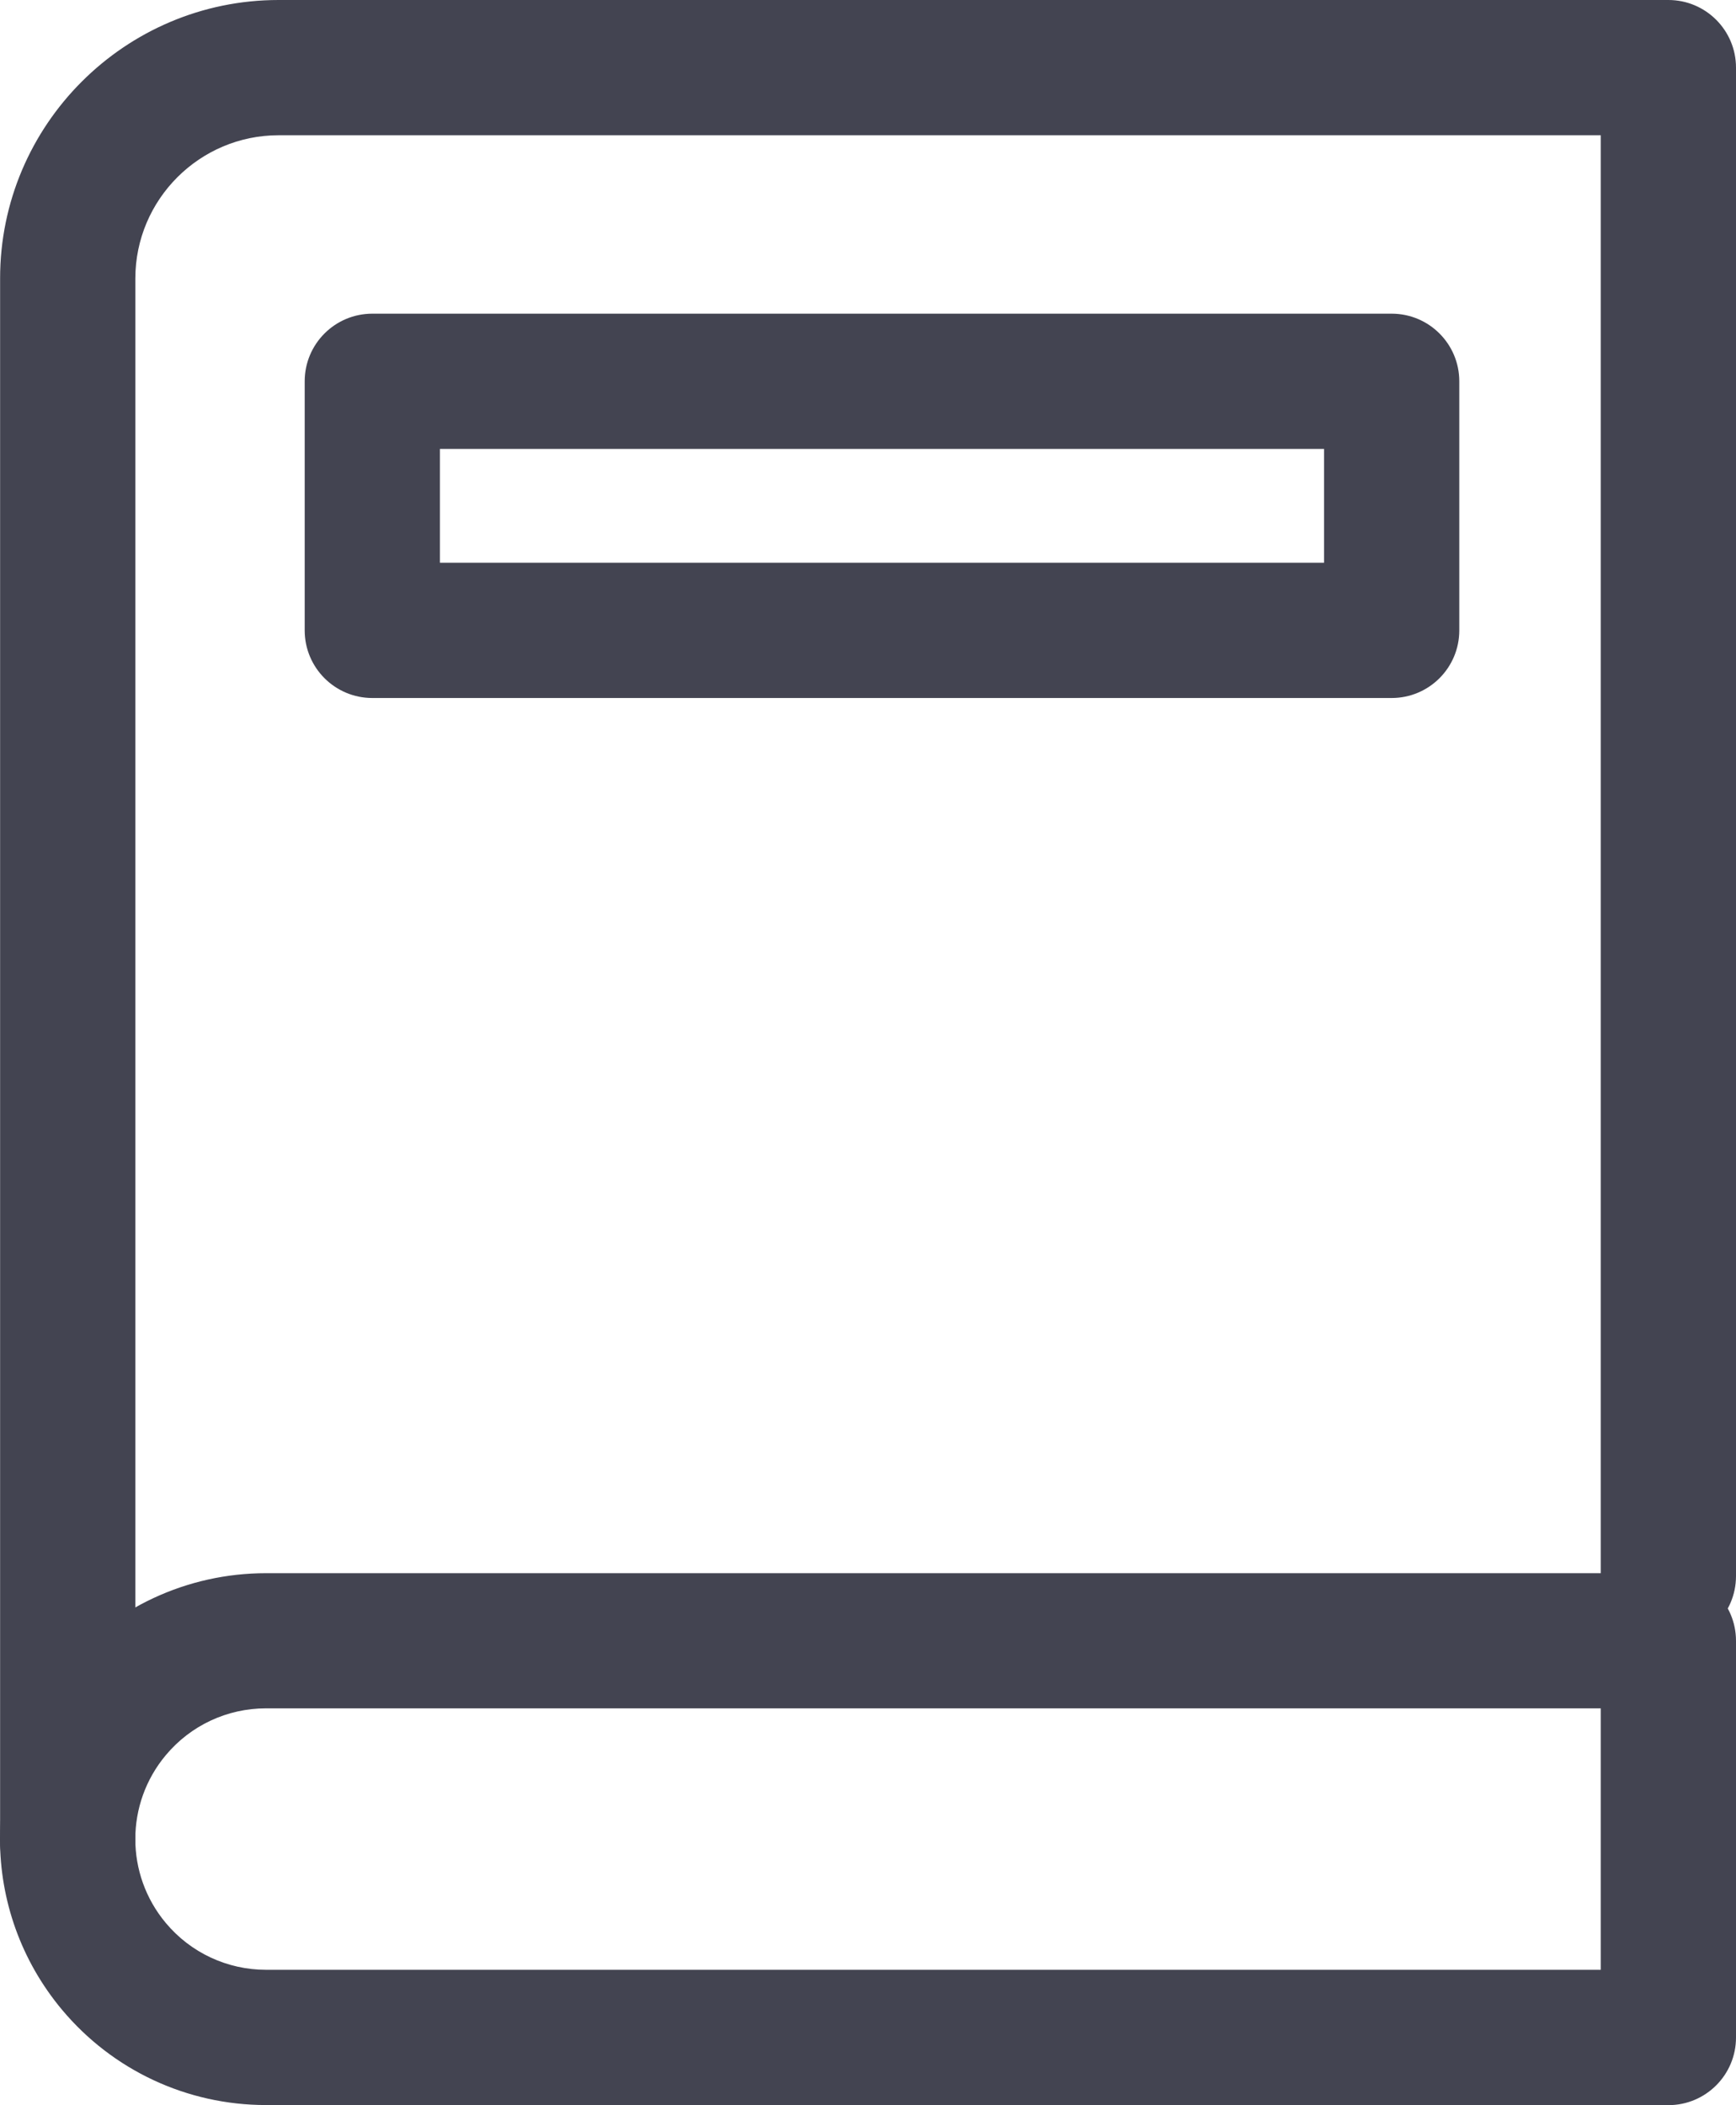
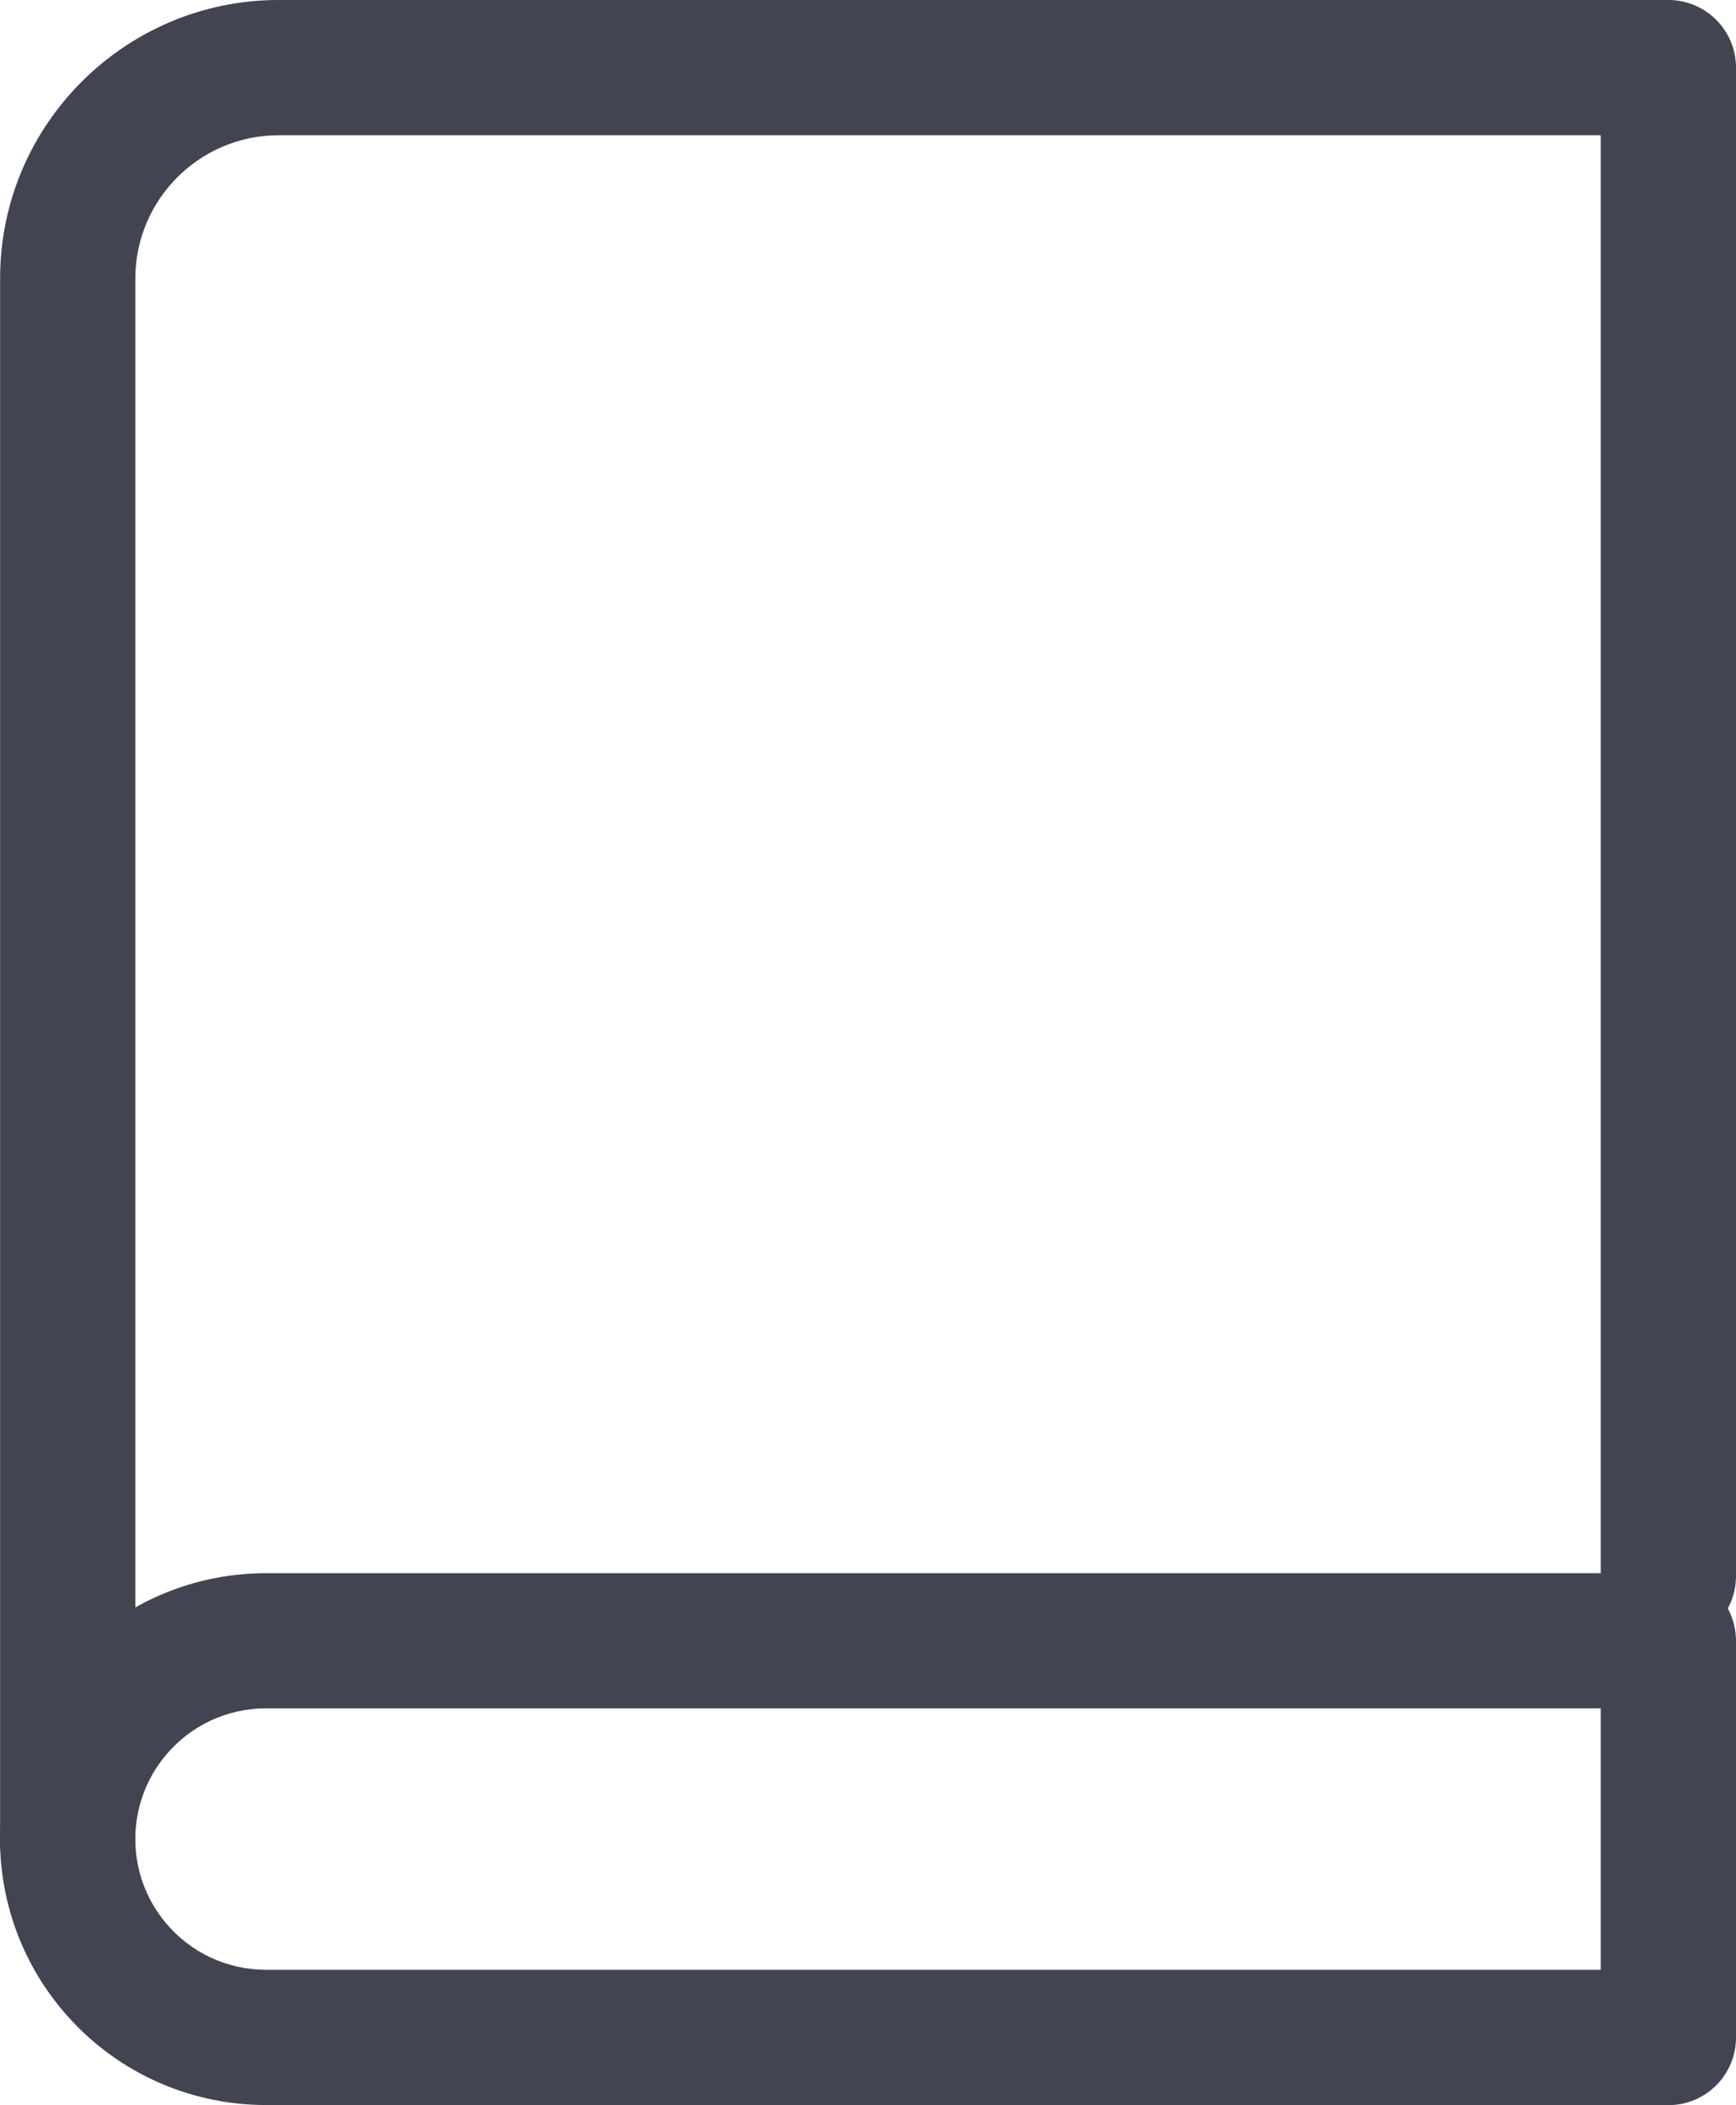
<svg xmlns="http://www.w3.org/2000/svg" id="Ebene_2" data-name="Ebene 2" viewBox="0 0 166.88 202.33">
  <defs>
    <style>
      .cls-1 {
        fill: #434451;
        stroke-width: 0px;
      }
    </style>
  </defs>
  <g id="Icons">
    <g>
      <path class="cls-1" d="m160.38,202.33H25.57c-7.59,0-14.73-3.34-19.6-9.15-7.96-9.51-7.96-23.31,0-32.82,4.87-5.82,12.02-9.15,19.6-9.15h134.81c3.59,0,6.5,2.91,6.5,6.5v38.13c0,3.59-2.91,6.5-6.5,6.5ZM25.57,164.2c-3.73,0-7.24,1.64-9.63,4.5-3.91,4.67-3.91,11.46,0,16.13,2.39,2.86,5.91,4.5,9.63,4.5h128.31v-25.13H25.57Z" />
      <path class="cls-1" d="m6.51,183.53c-3.59,0-6.5-2.91-6.5-6.5V26.77C0,12.01,12.02,0,26.78,0h133.6c3.59,0,6.5,2.91,6.5,6.5v144.99c0,3.59-2.91,6.5-6.5,6.5s-6.5-2.91-6.5-6.5V13H26.78c-7.59,0-13.77,6.18-13.77,13.77v150.26c0,3.59-2.91,6.5-6.5,6.5Z" />
-       <path class="cls-1" d="m133.78,67.09H35.79c-3.59,0-6.5-2.91-6.5-6.5v-23.94c0-3.59,2.91-6.5,6.5-6.5h97.99c3.59,0,6.5,2.91,6.5,6.5v23.94c0,3.59-2.91,6.5-6.5,6.5Zm-91.49-13h84.99v-10.94H42.29v10.94Z" />
    </g>
  </g>
</svg>